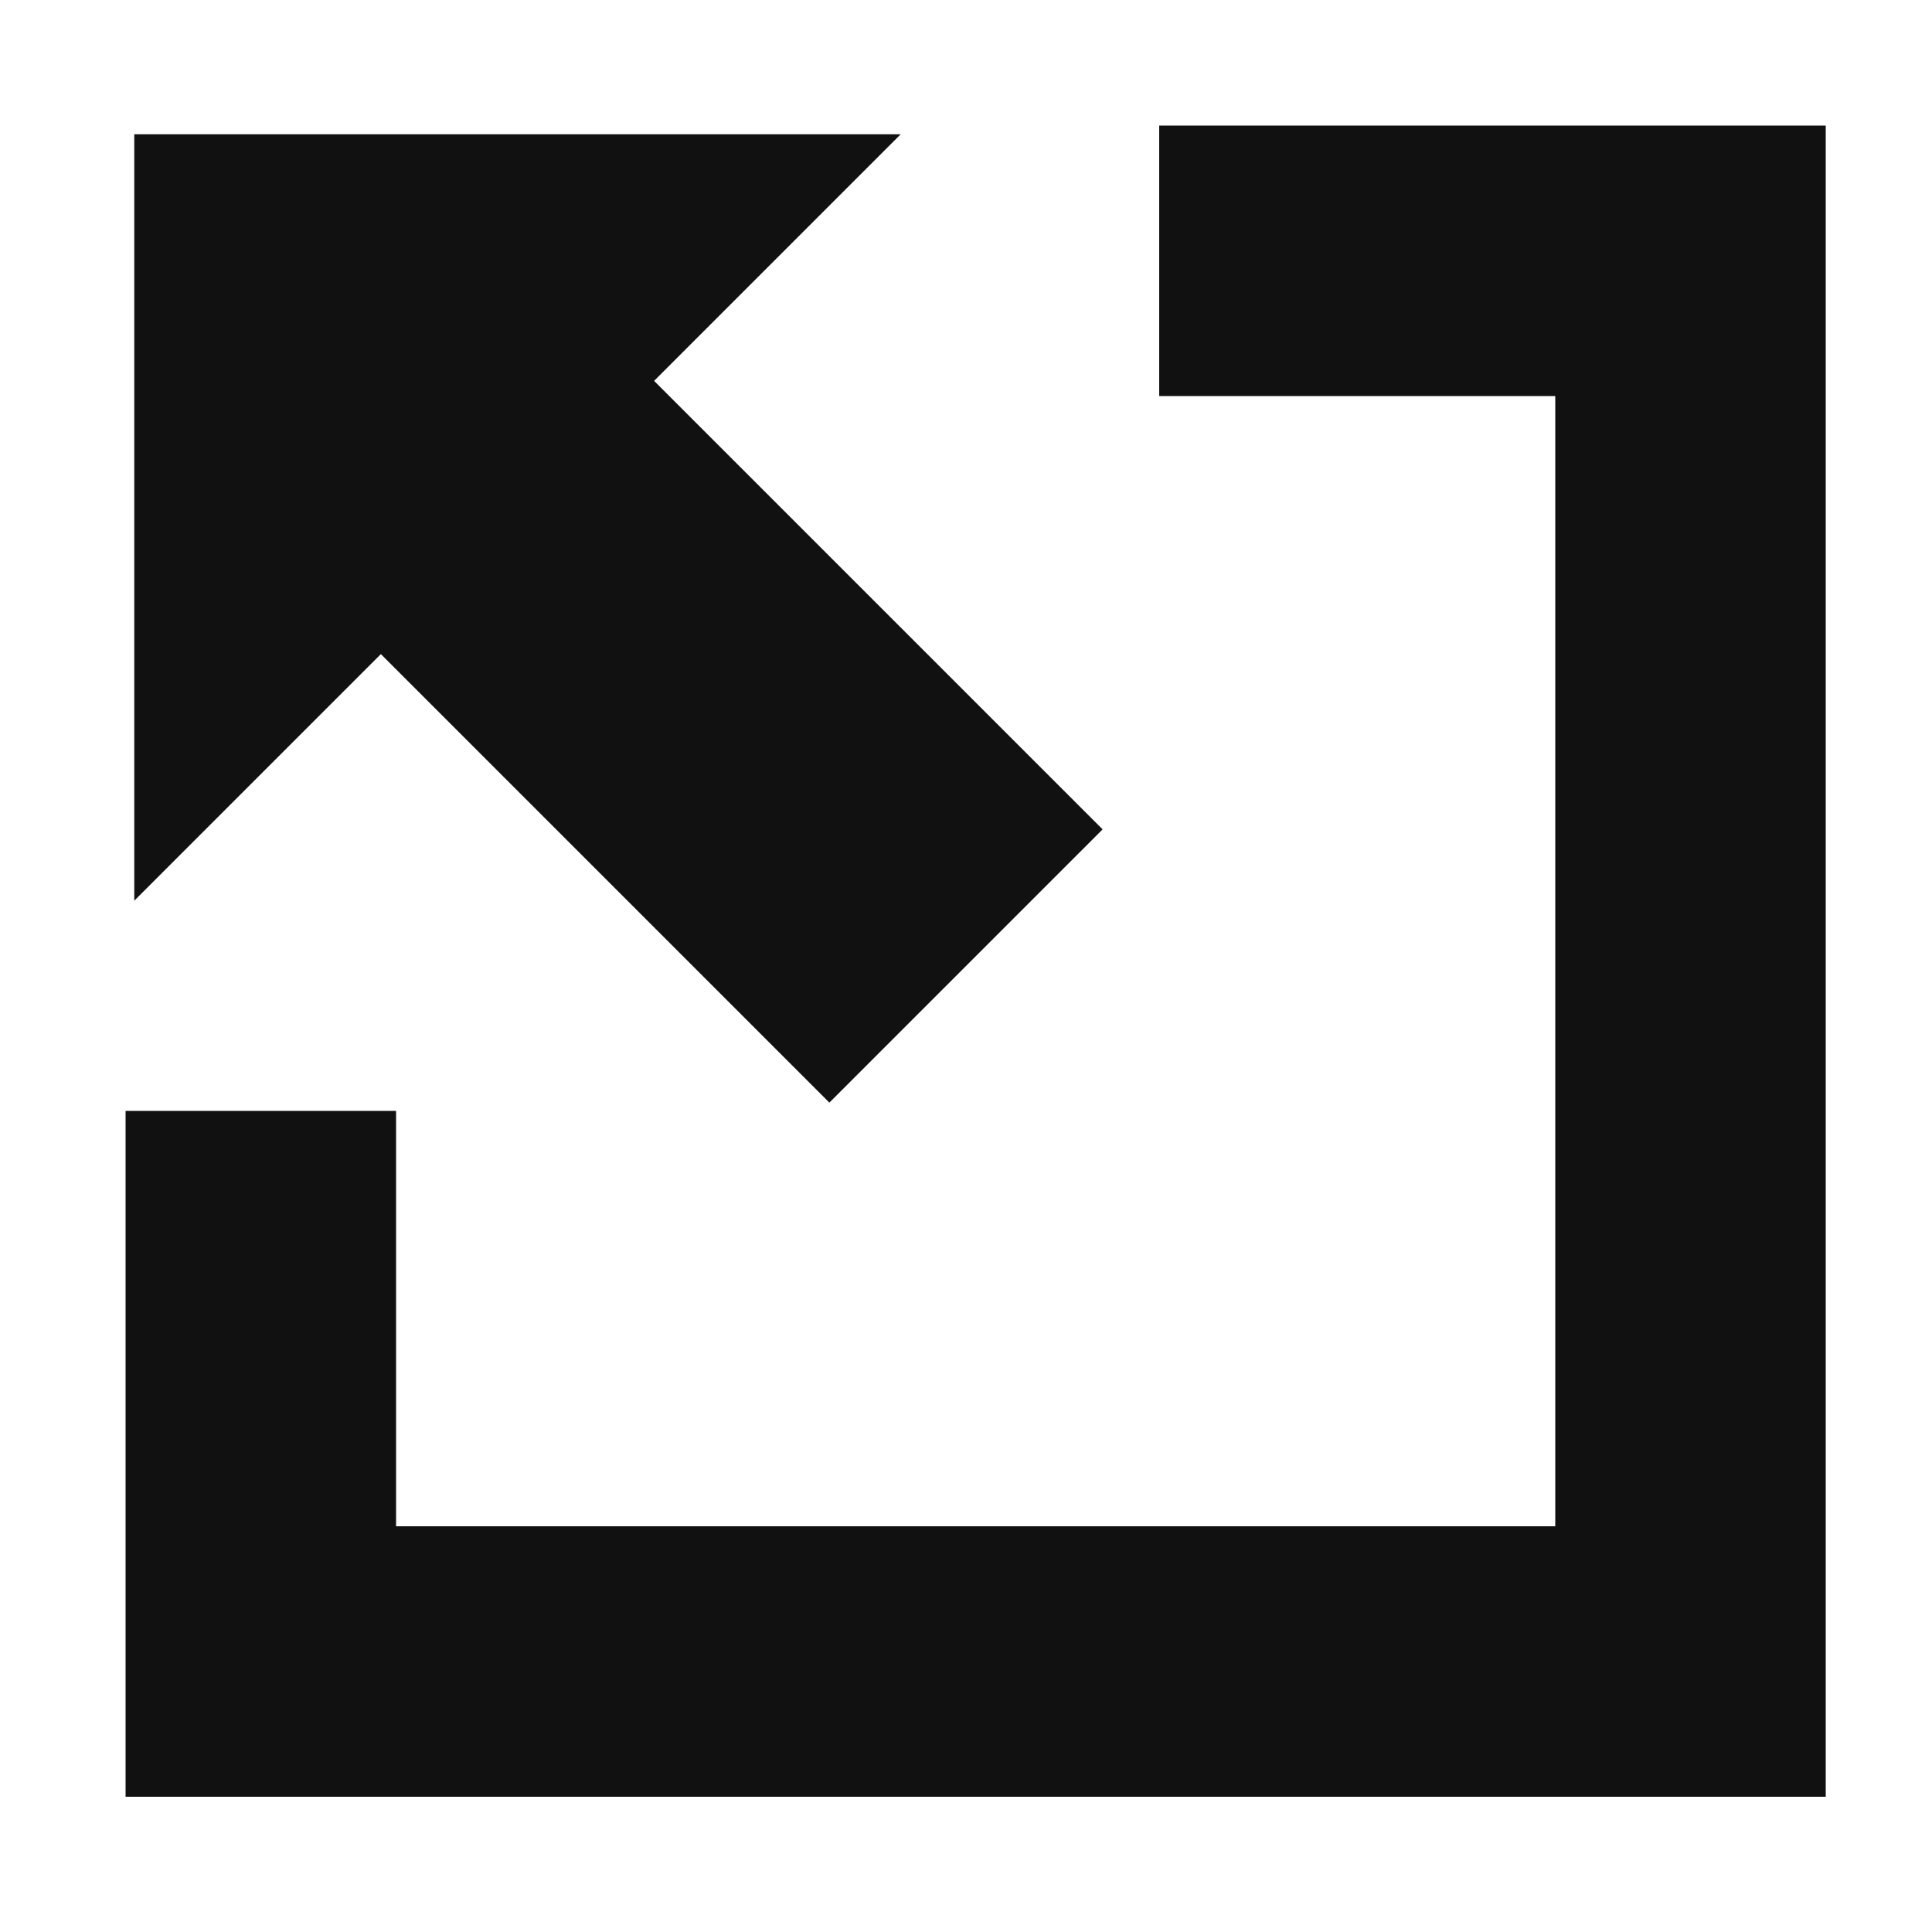
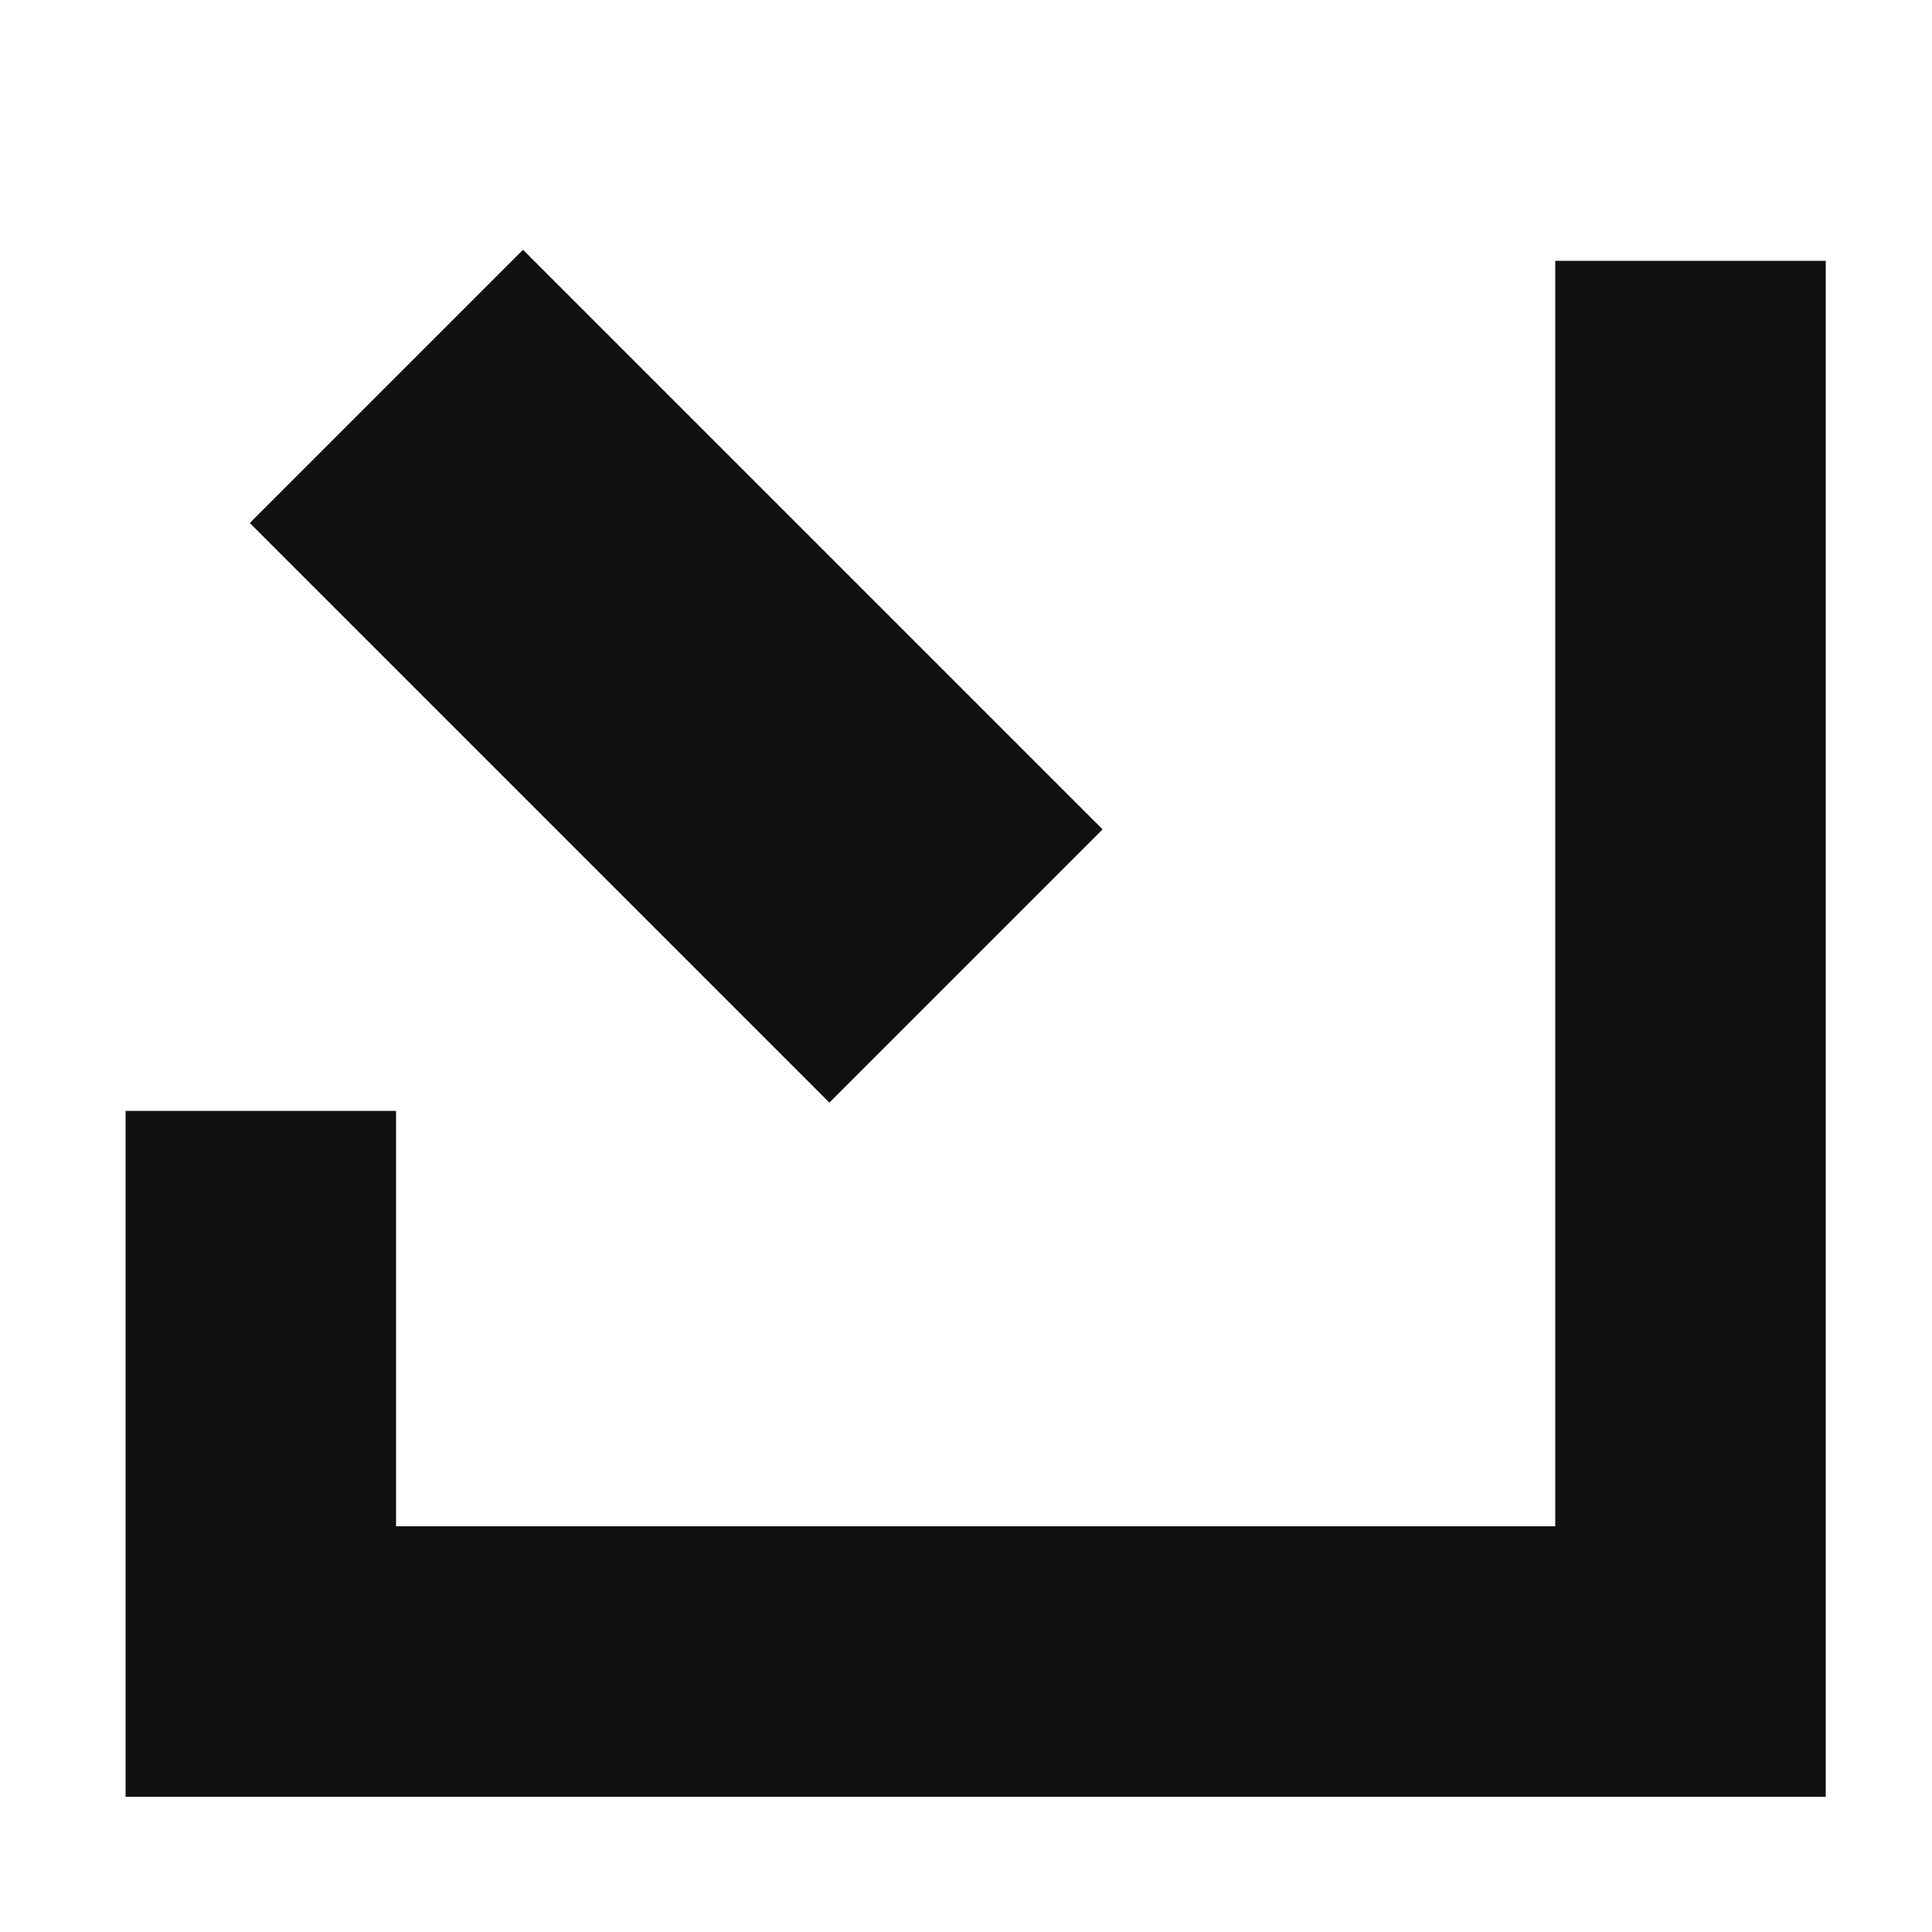
<svg xmlns="http://www.w3.org/2000/svg" viewBox="0 0 1000 1000" width="32" height="32">
  <g stroke="#111111" fill="#111111">
-     <path stroke-width="140" fill="none" d="M135 575 v285 h740 v-725 h-275" />
+     <path stroke-width="140" fill="none" d="M135 575 v285 h740 v-725 " />
    <path stroke-width="200" d="M200 200, 500 500" />
-     <polygon points="70 465, 70 70, 465 70" />
  </g>
</svg>